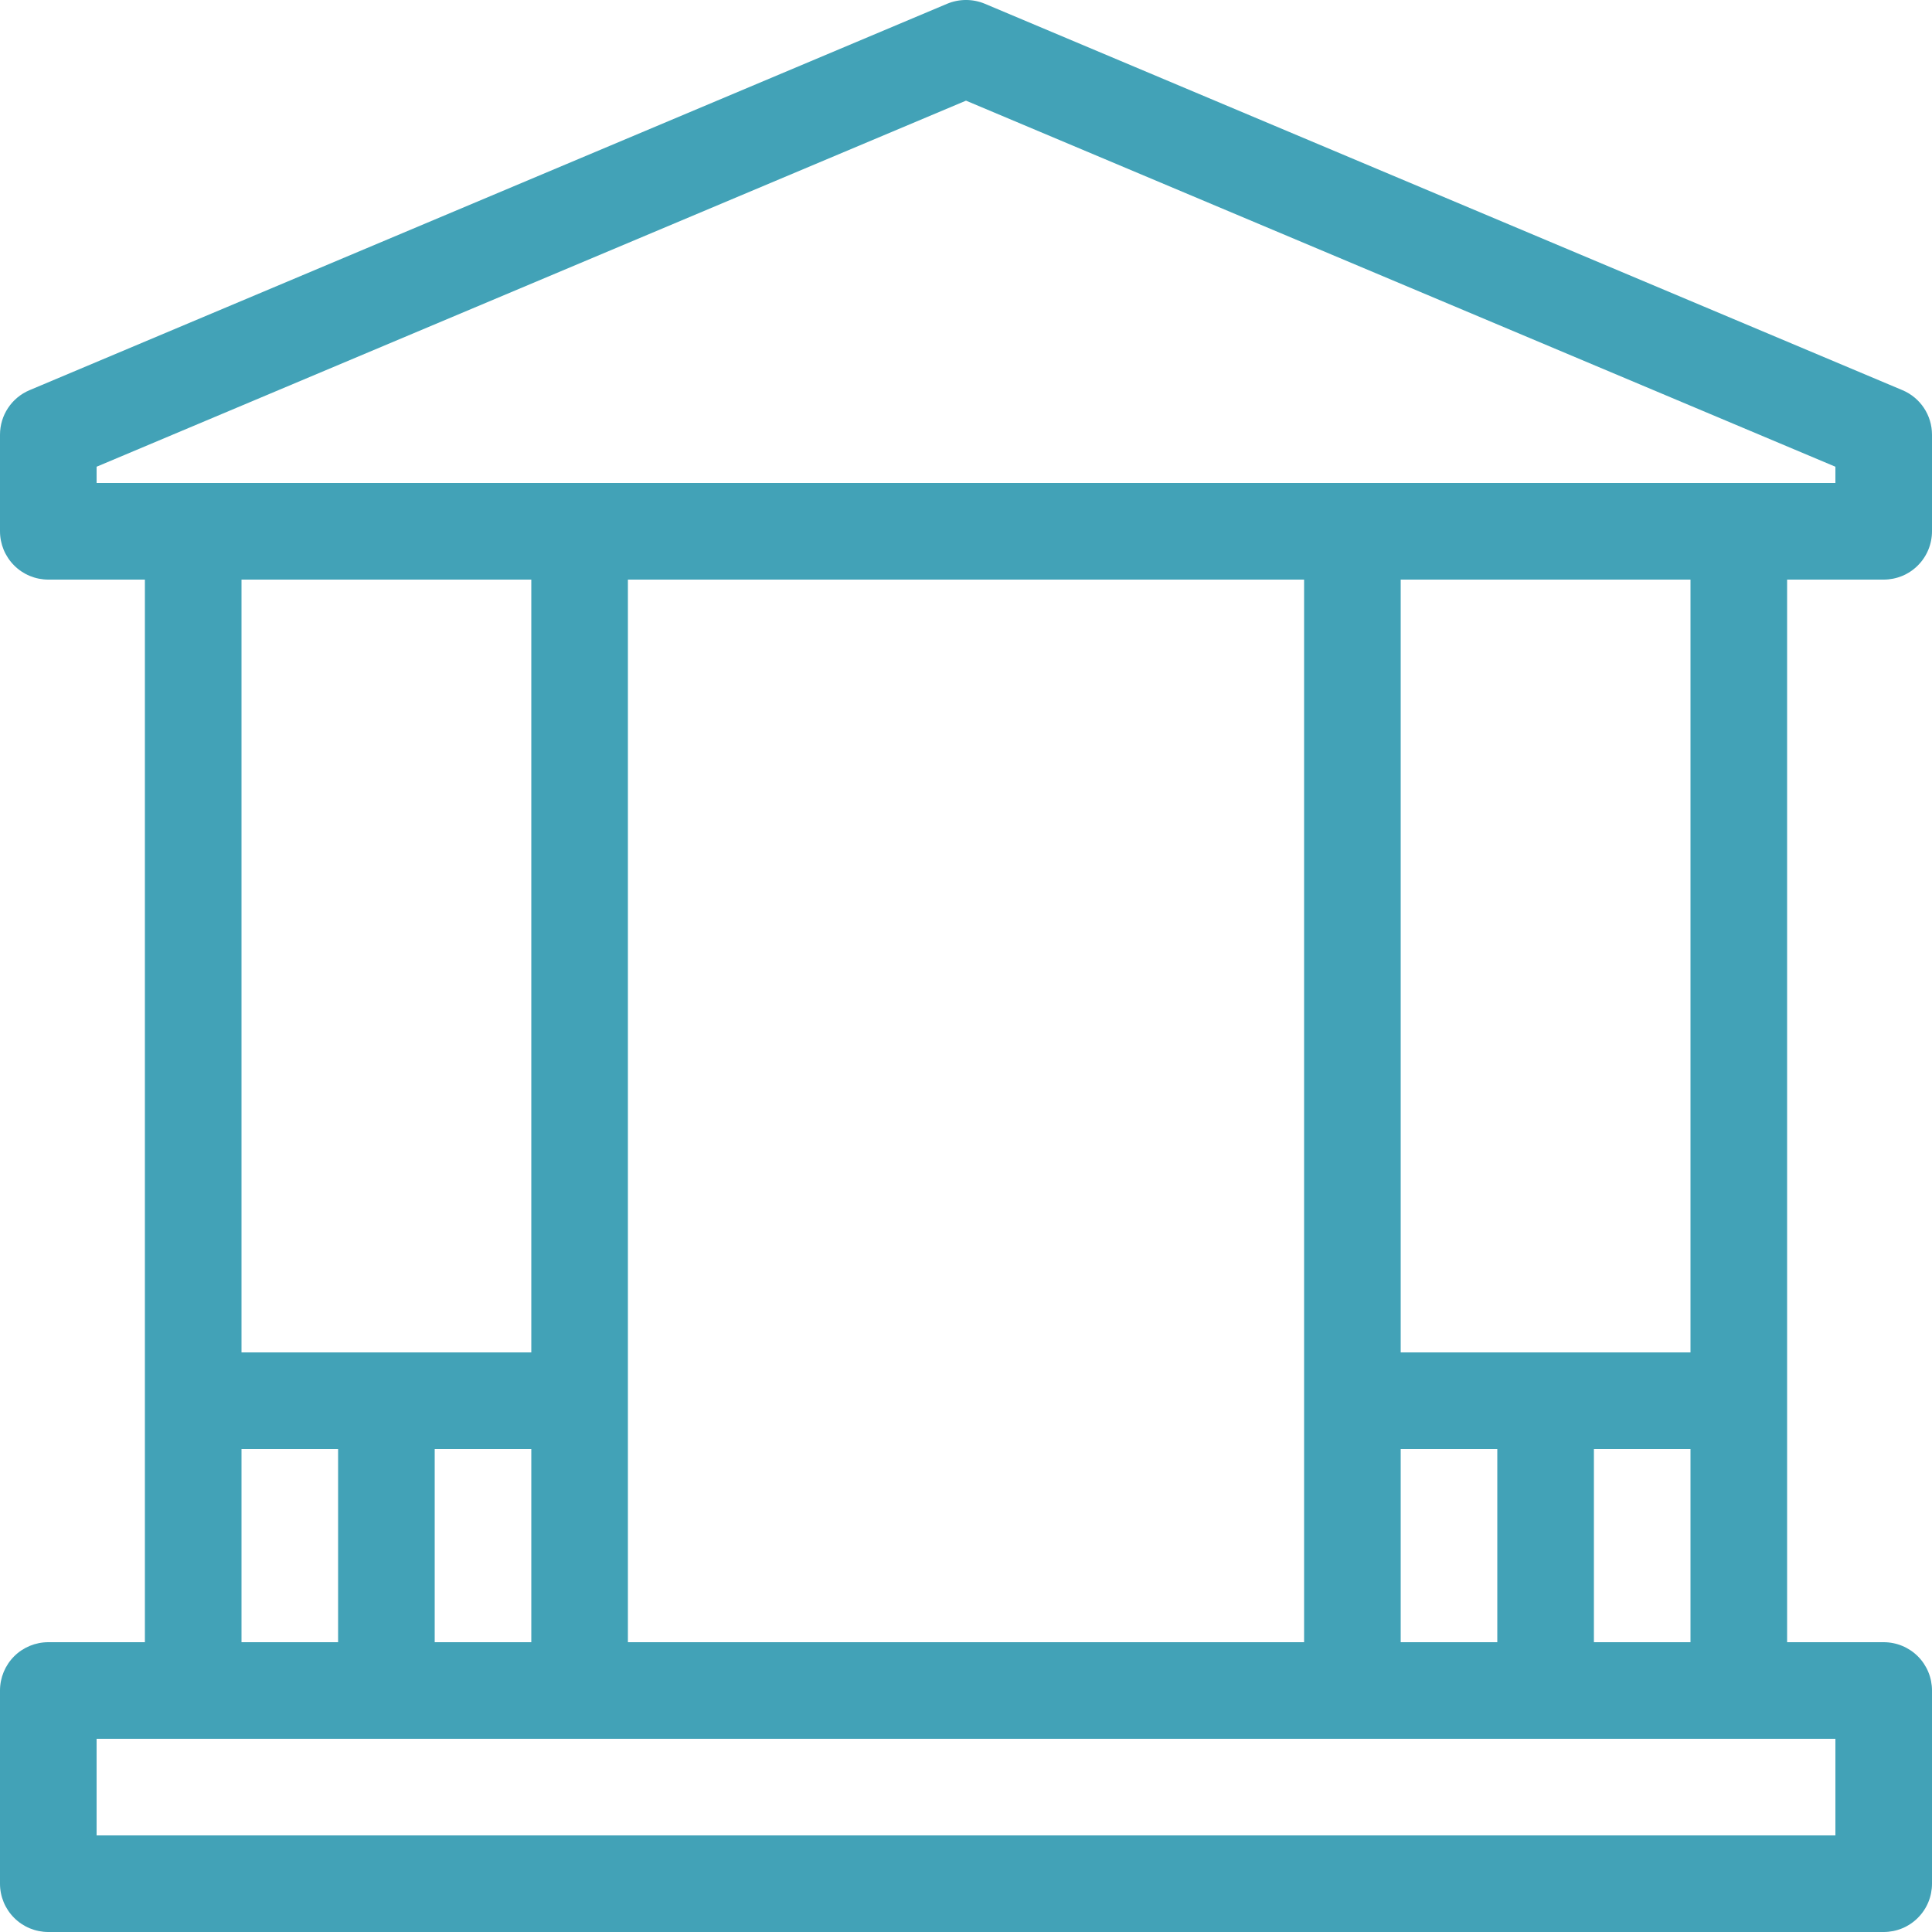
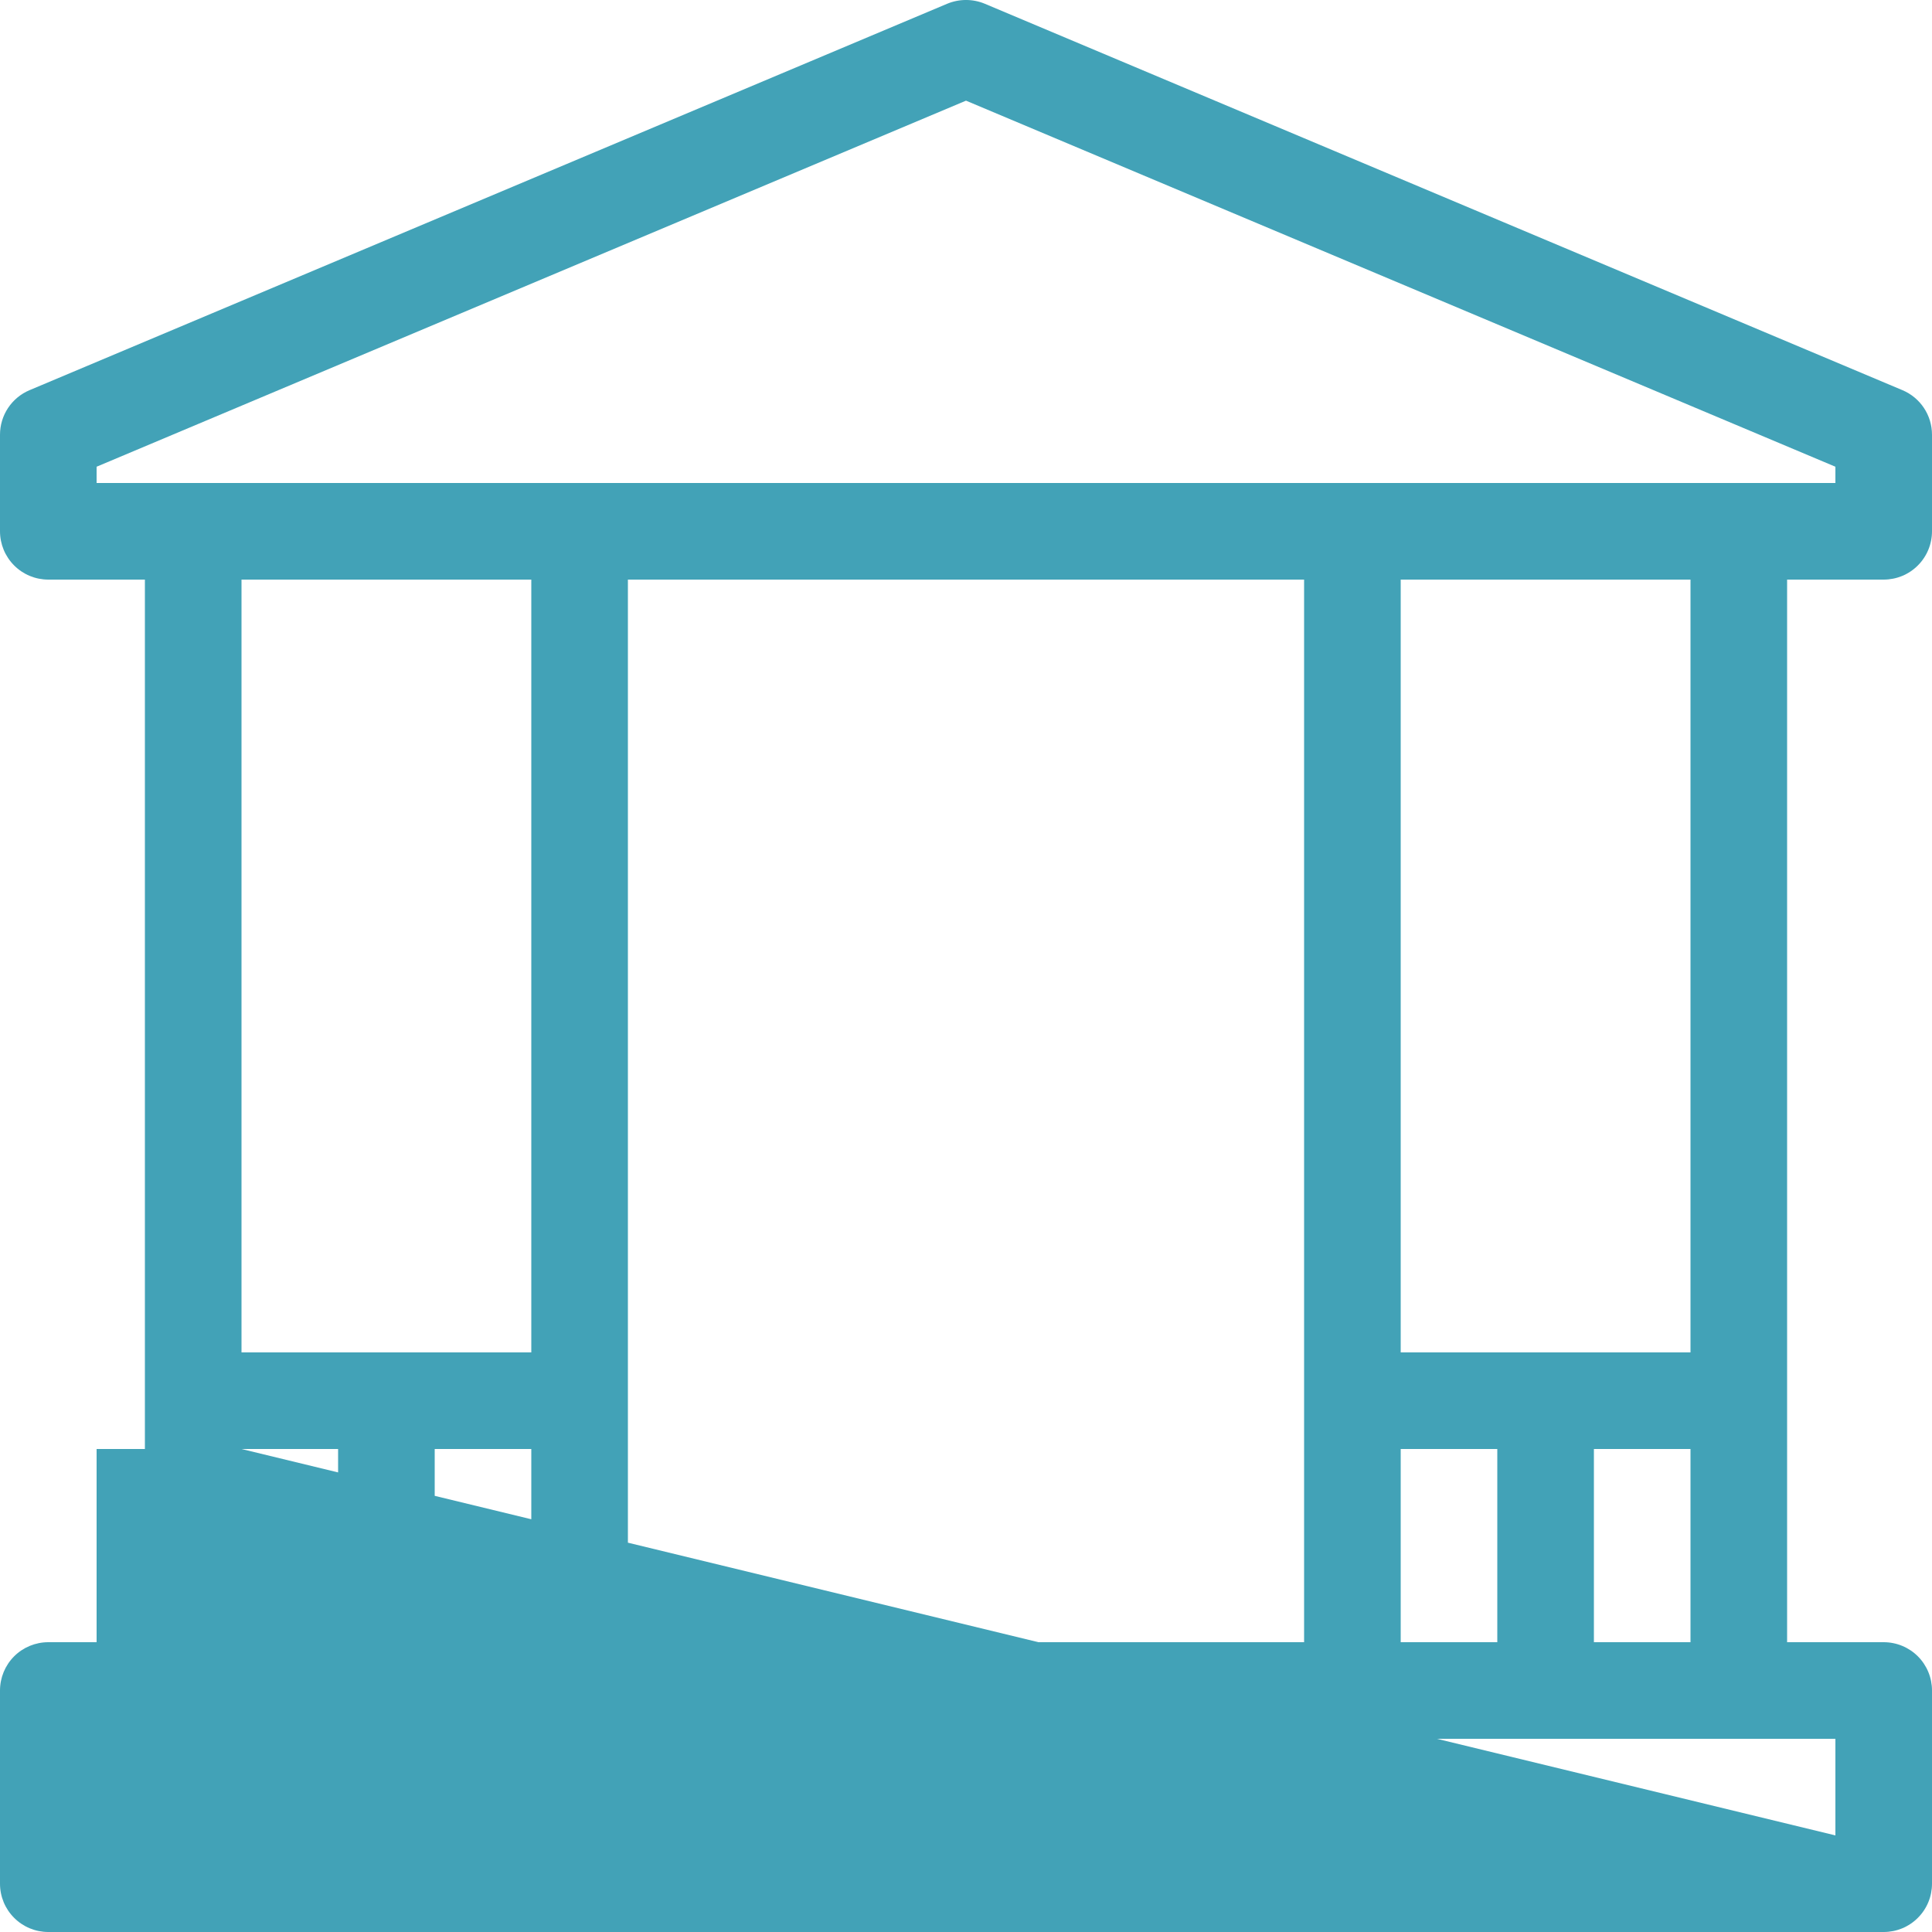
<svg xmlns="http://www.w3.org/2000/svg" width="40" height="40" viewBox="0 0 40 40" fill="none">
-   <path d="M37 12H39C39.265 12 39.52 11.895 39.707 11.707C39.895 11.519 40 11.265 40 10.999V9C40 8.597 39.759 8.234 39.388 8.078L20.388 0.077C20.14 -0.026 19.86 -0.026 19.612 0.077L0.612 8.078C0.241 8.234 0 8.597 0 9V10.999C0 11.265 0.105 11.519 0.293 11.707C0.48 11.895 0.735 12 1 12H3V34H1C0.735 34 0.48 34.105 0.293 34.292C0.105 34.48 0 34.735 0 35V39C0 39.265 0.105 39.52 0.293 39.707C0.48 39.895 0.735 40 1 40H39C39.265 40 39.52 39.895 39.707 39.707C39.895 39.52 40 39.265 40 39V35C40 34.735 39.895 34.48 39.707 34.292C39.52 34.105 39.265 34 39 34H37V12ZM35 28H29V12H35V28ZM29 34V30H31V34H29ZM13 34V12H27V34H13ZM9 34V30H11V34H9ZM2 9.663L20 2.084L38 9.663V10H2V9.663ZM11 12V28H5V12H11ZM5 30H7V34H5V30ZM38 38H2V36H38V38ZM33 34V30H35V34H33Z" fill="#42A2B7" />
+   <path d="M37 12H39C39.265 12 39.52 11.895 39.707 11.707C39.895 11.519 40 11.265 40 10.999V9C40 8.597 39.759 8.234 39.388 8.078L20.388 0.077C20.14 -0.026 19.86 -0.026 19.612 0.077L0.612 8.078C0.241 8.234 0 8.597 0 9V10.999C0 11.265 0.105 11.519 0.293 11.707C0.48 11.895 0.735 12 1 12H3V34H1C0.735 34 0.48 34.105 0.293 34.292C0.105 34.48 0 34.735 0 35V39C0 39.265 0.105 39.52 0.293 39.707C0.48 39.895 0.735 40 1 40H39C39.265 40 39.52 39.895 39.707 39.707C39.895 39.52 40 39.265 40 39V35C40 34.735 39.895 34.48 39.707 34.292C39.52 34.105 39.265 34 39 34H37V12ZM35 28H29V12H35V28ZM29 34V30H31V34H29ZM13 34V12H27V34H13ZM9 34V30H11V34H9ZM2 9.663L20 2.084L38 9.663V10H2V9.663ZM11 12V28H5V12H11ZM5 30H7V34H5V30ZH2V36H38V38ZM33 34V30H35V34H33Z" fill="#42A2B7" />
</svg>